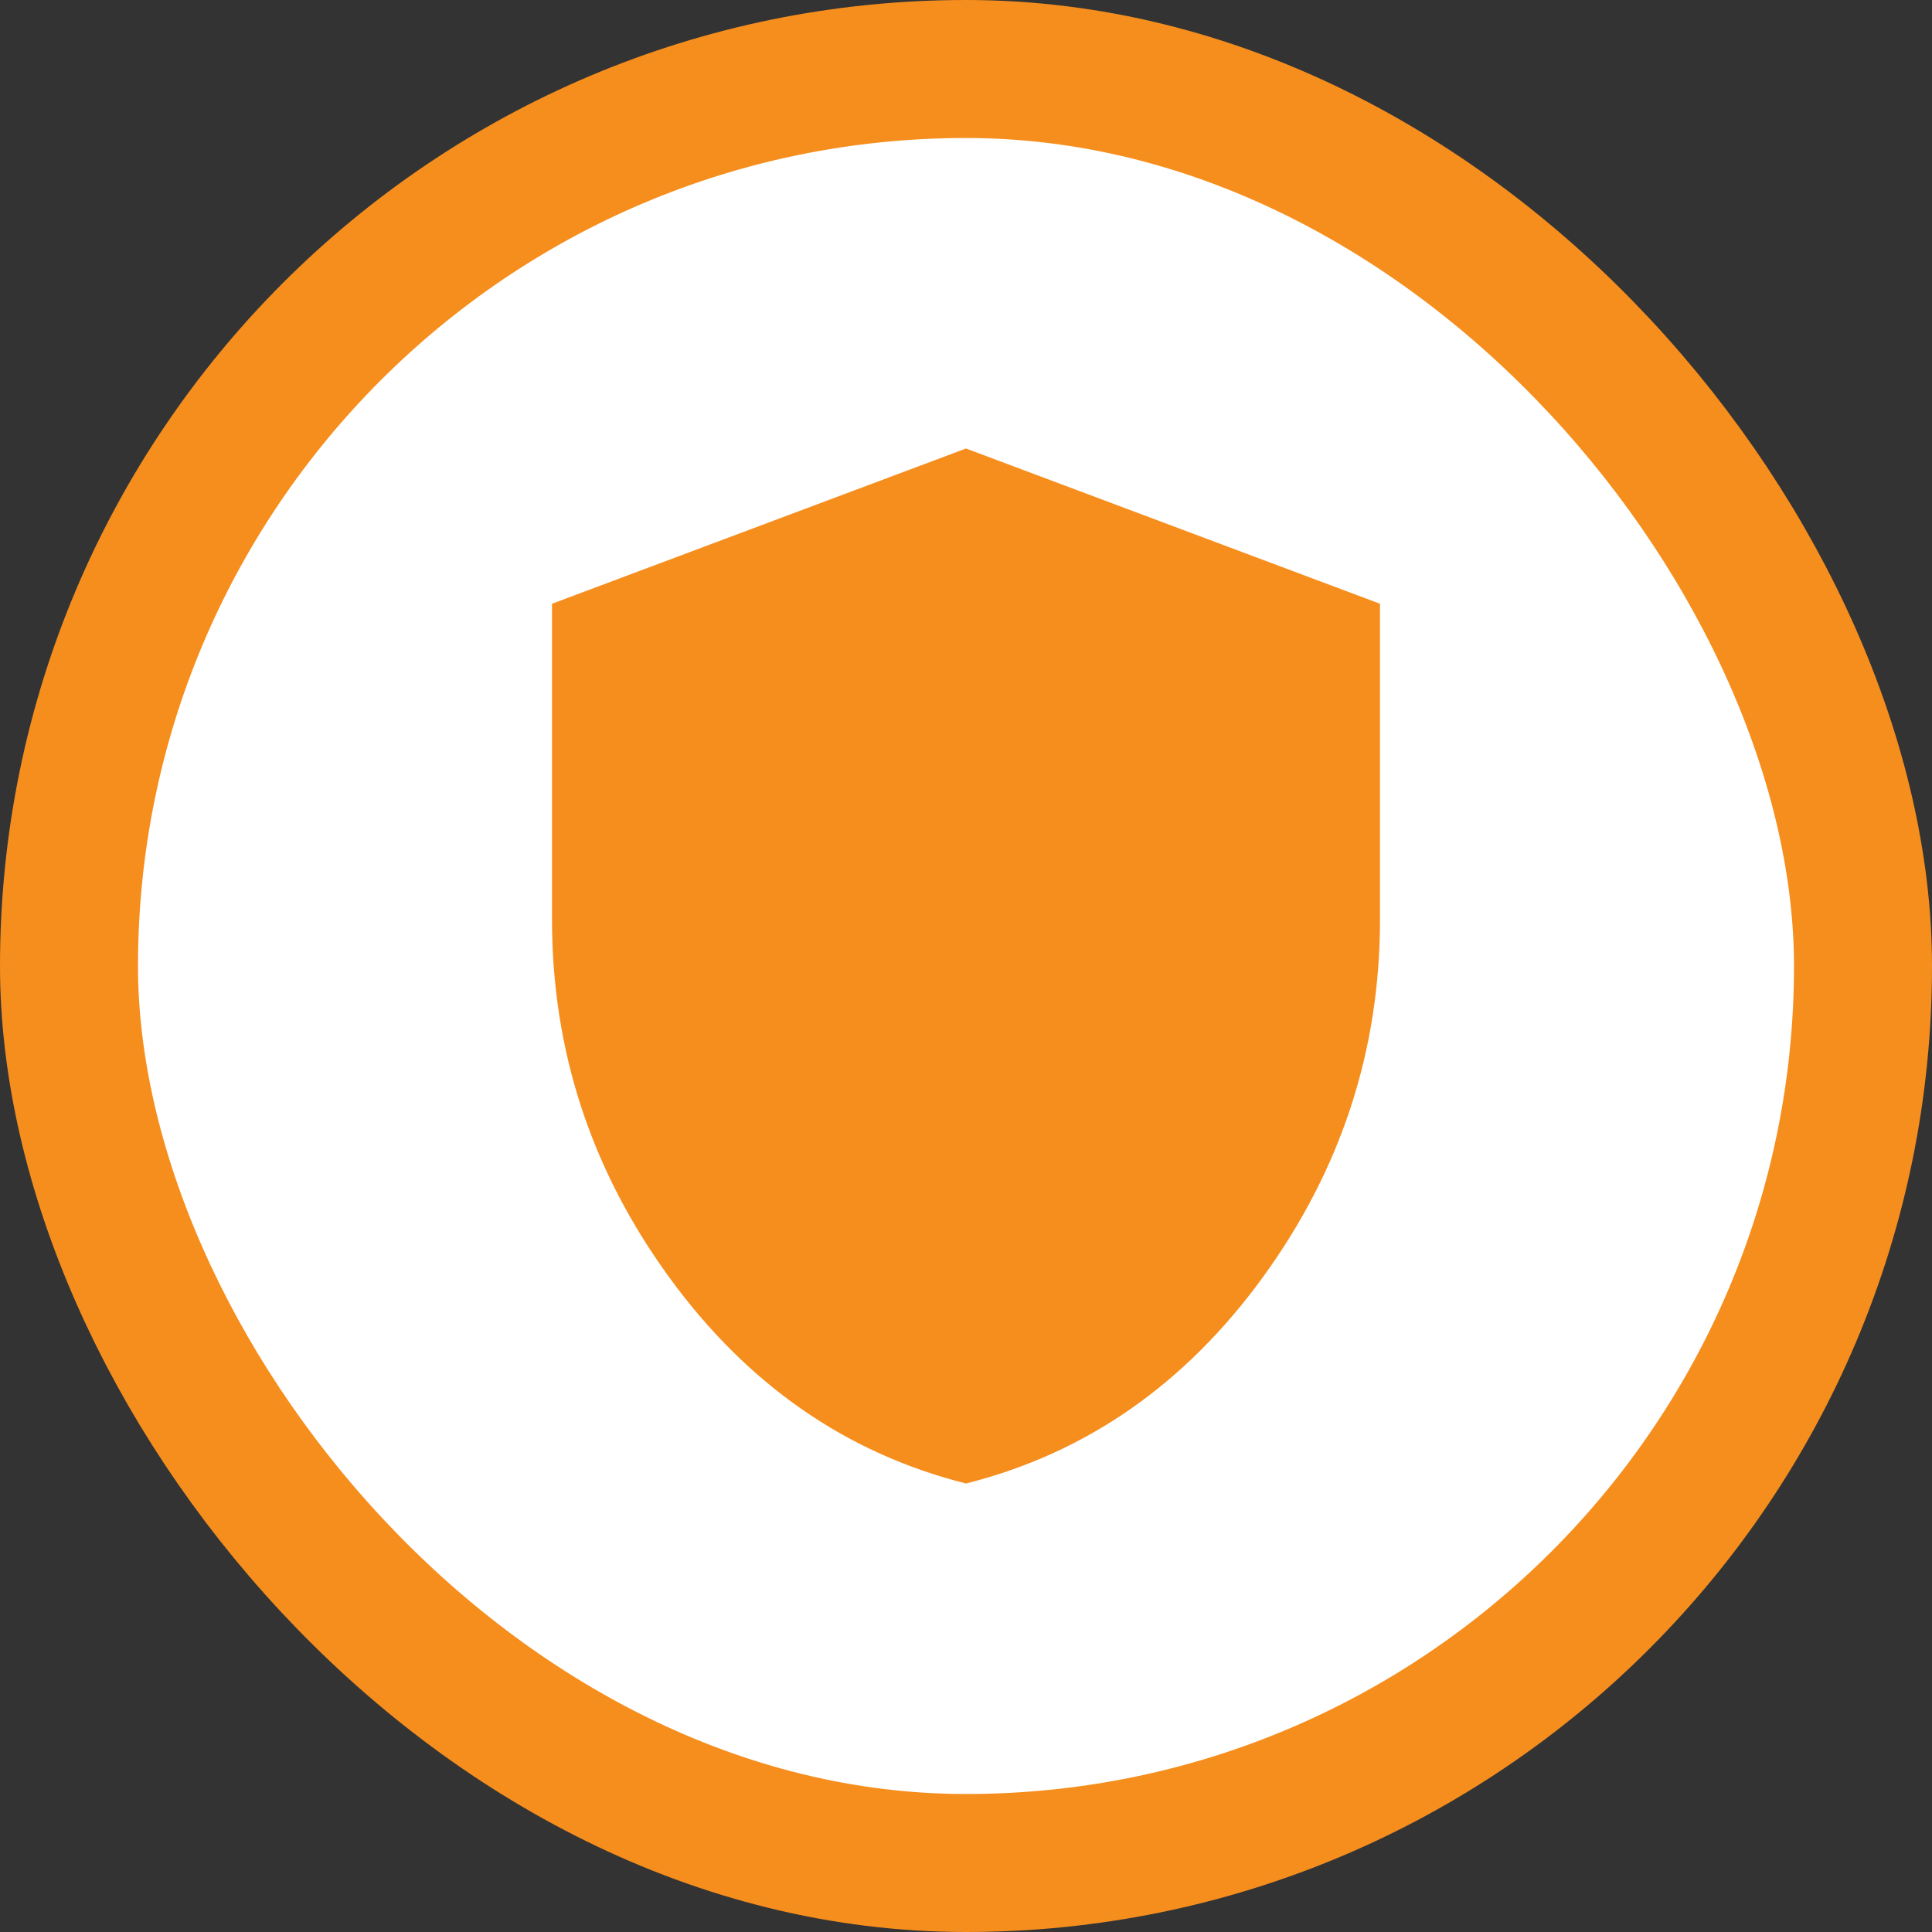
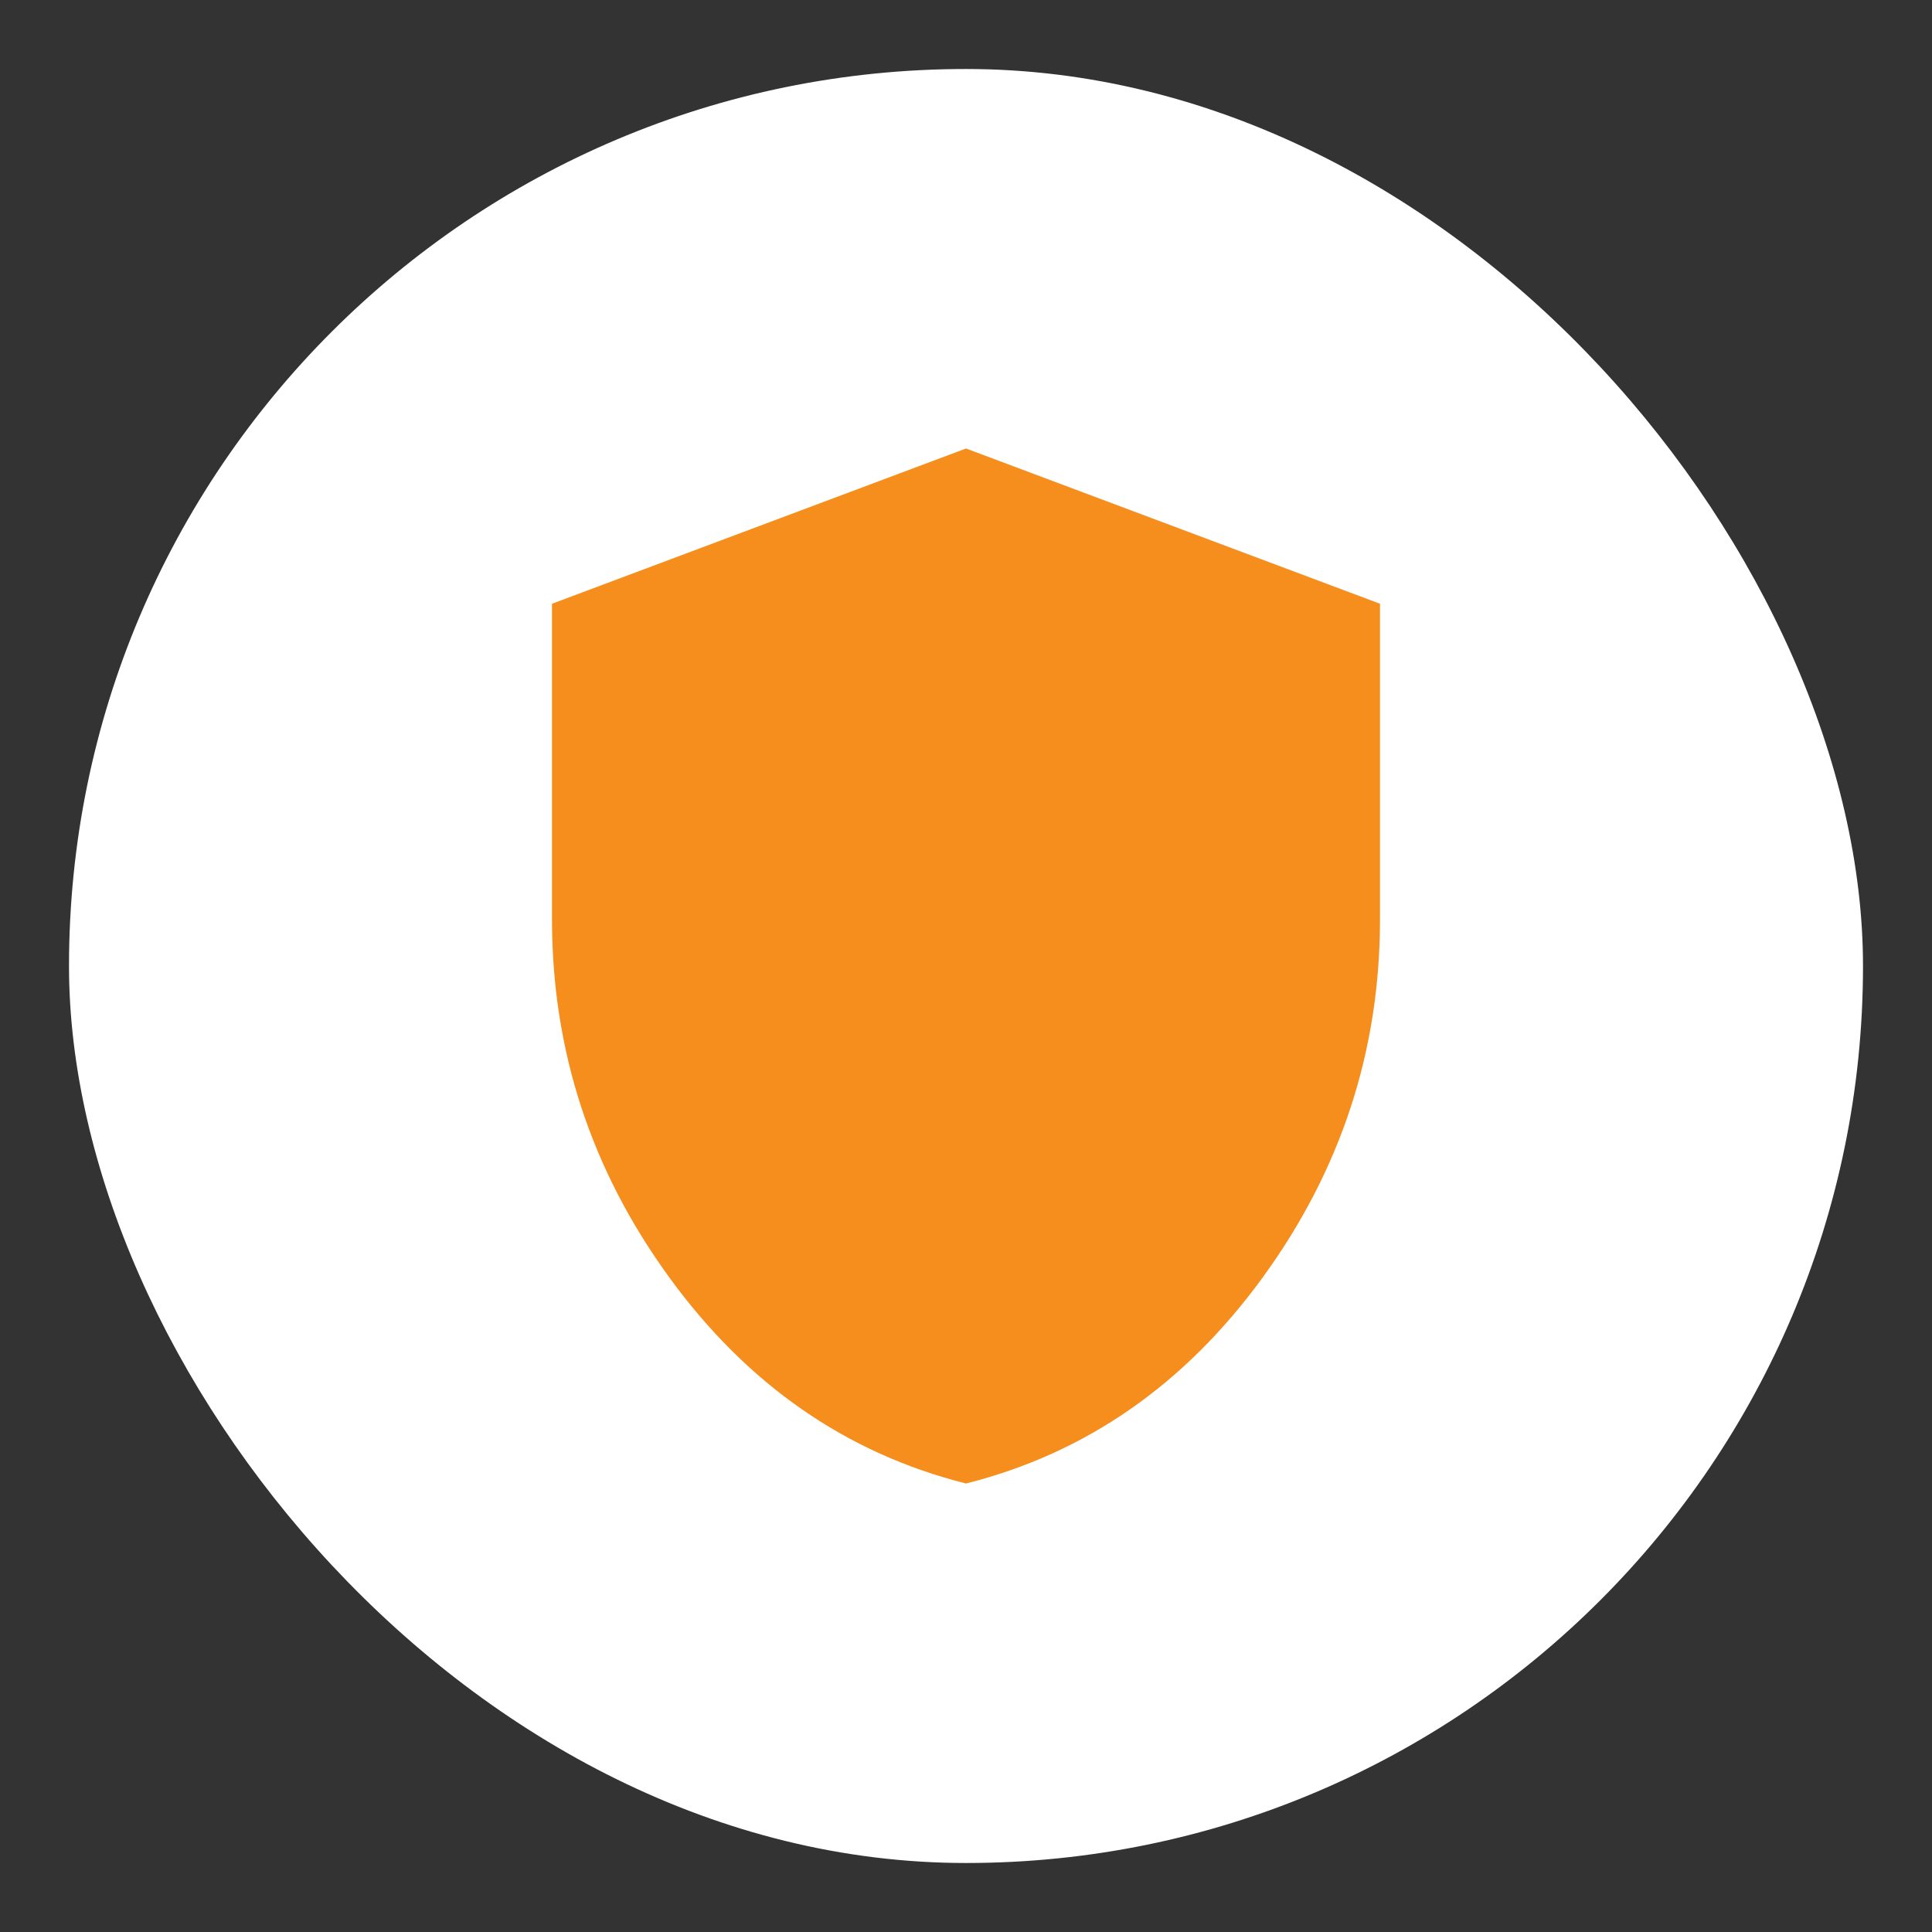
<svg xmlns="http://www.w3.org/2000/svg" width="56" height="56" viewBox="0 0 56 56" fill="none">
  <rect x="0" y="0" width="56" height="56" fill="#333333" stroke="none" />
  <rect x="2" y="2" width="52" height="52" rx="26" fill="white" />
-   <rect x="2" y="2" width="52" height="52" rx="26" stroke="#F68E1E" stroke-width="4" />
  <path d="M28 43C24.525 42.125 21.656 40.131 19.394 37.019C17.131 33.906 16 30.45 16 26.65V17.5L28 13L40 17.5V26.65C40 30.45 38.869 33.906 36.606 37.019C34.344 40.131 31.475 42.125 28 43Z" fill="#F68E1E" />
</svg>